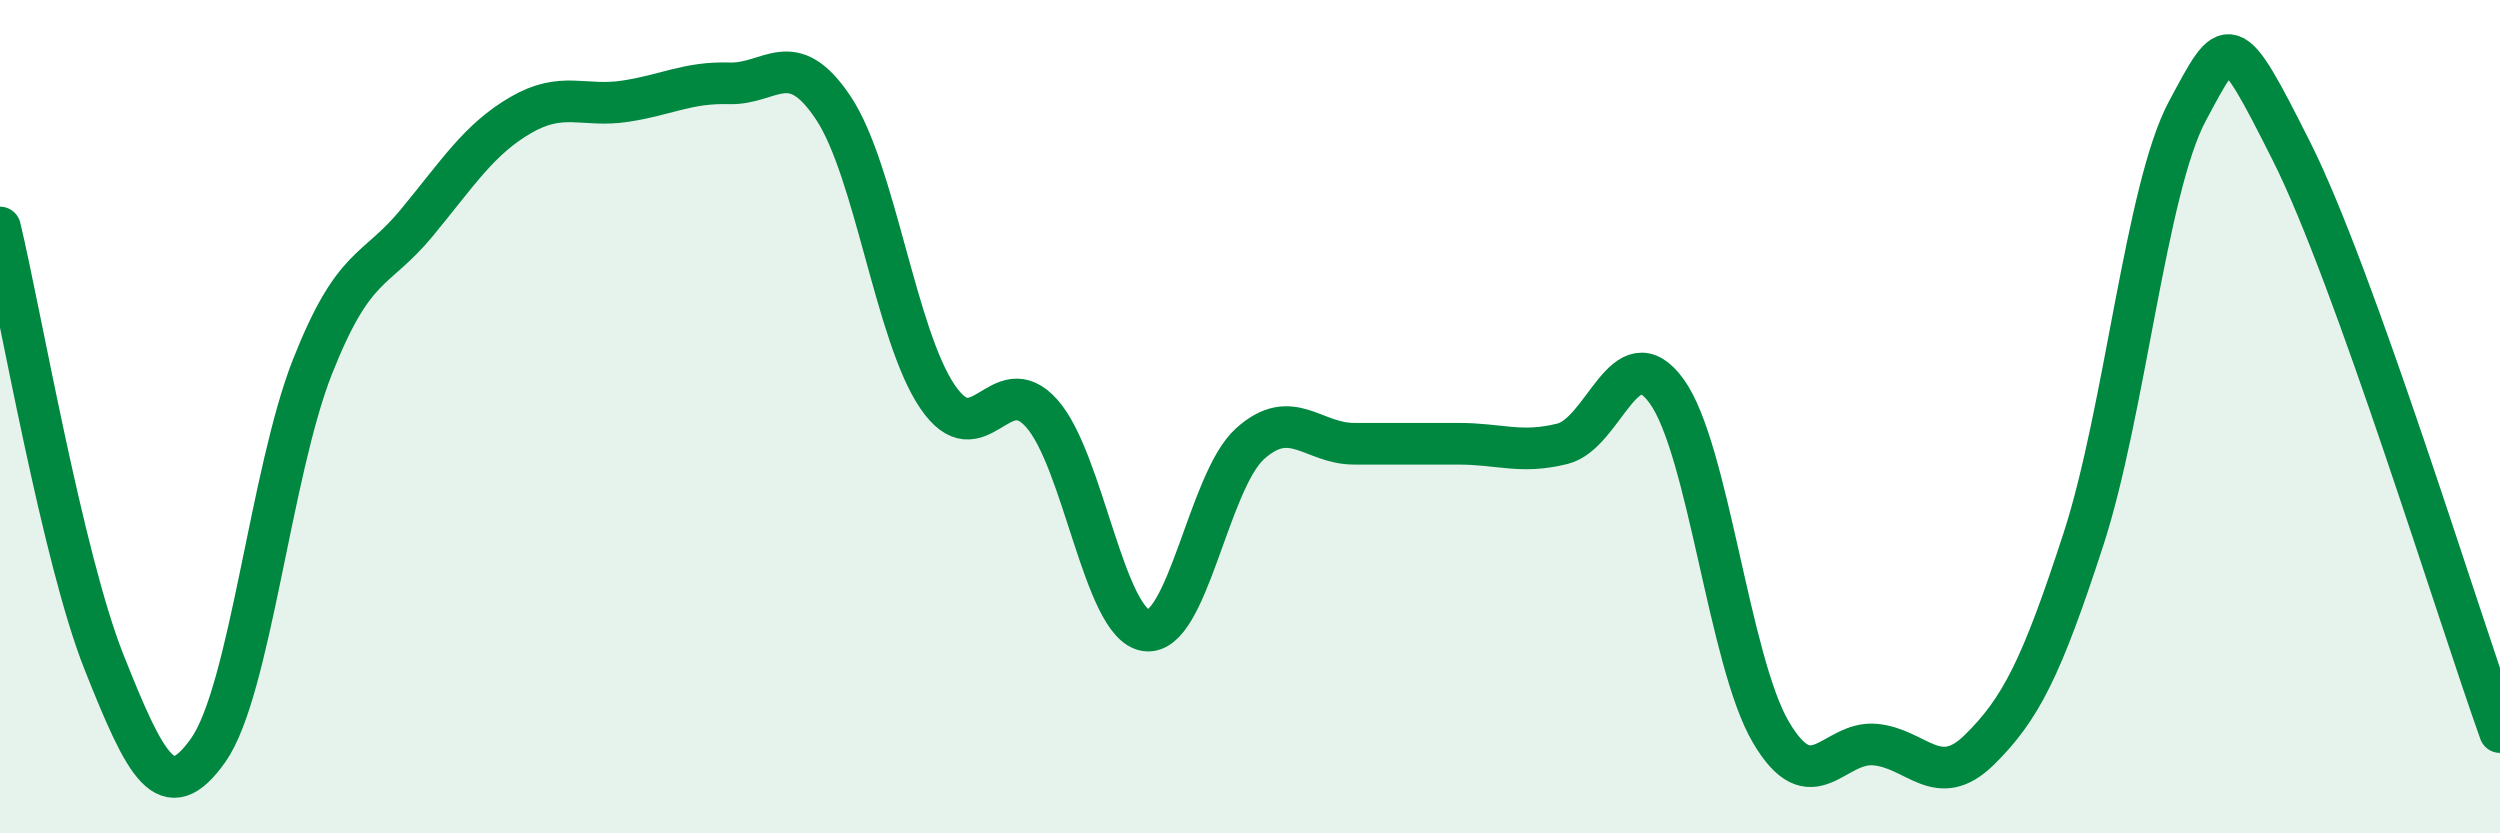
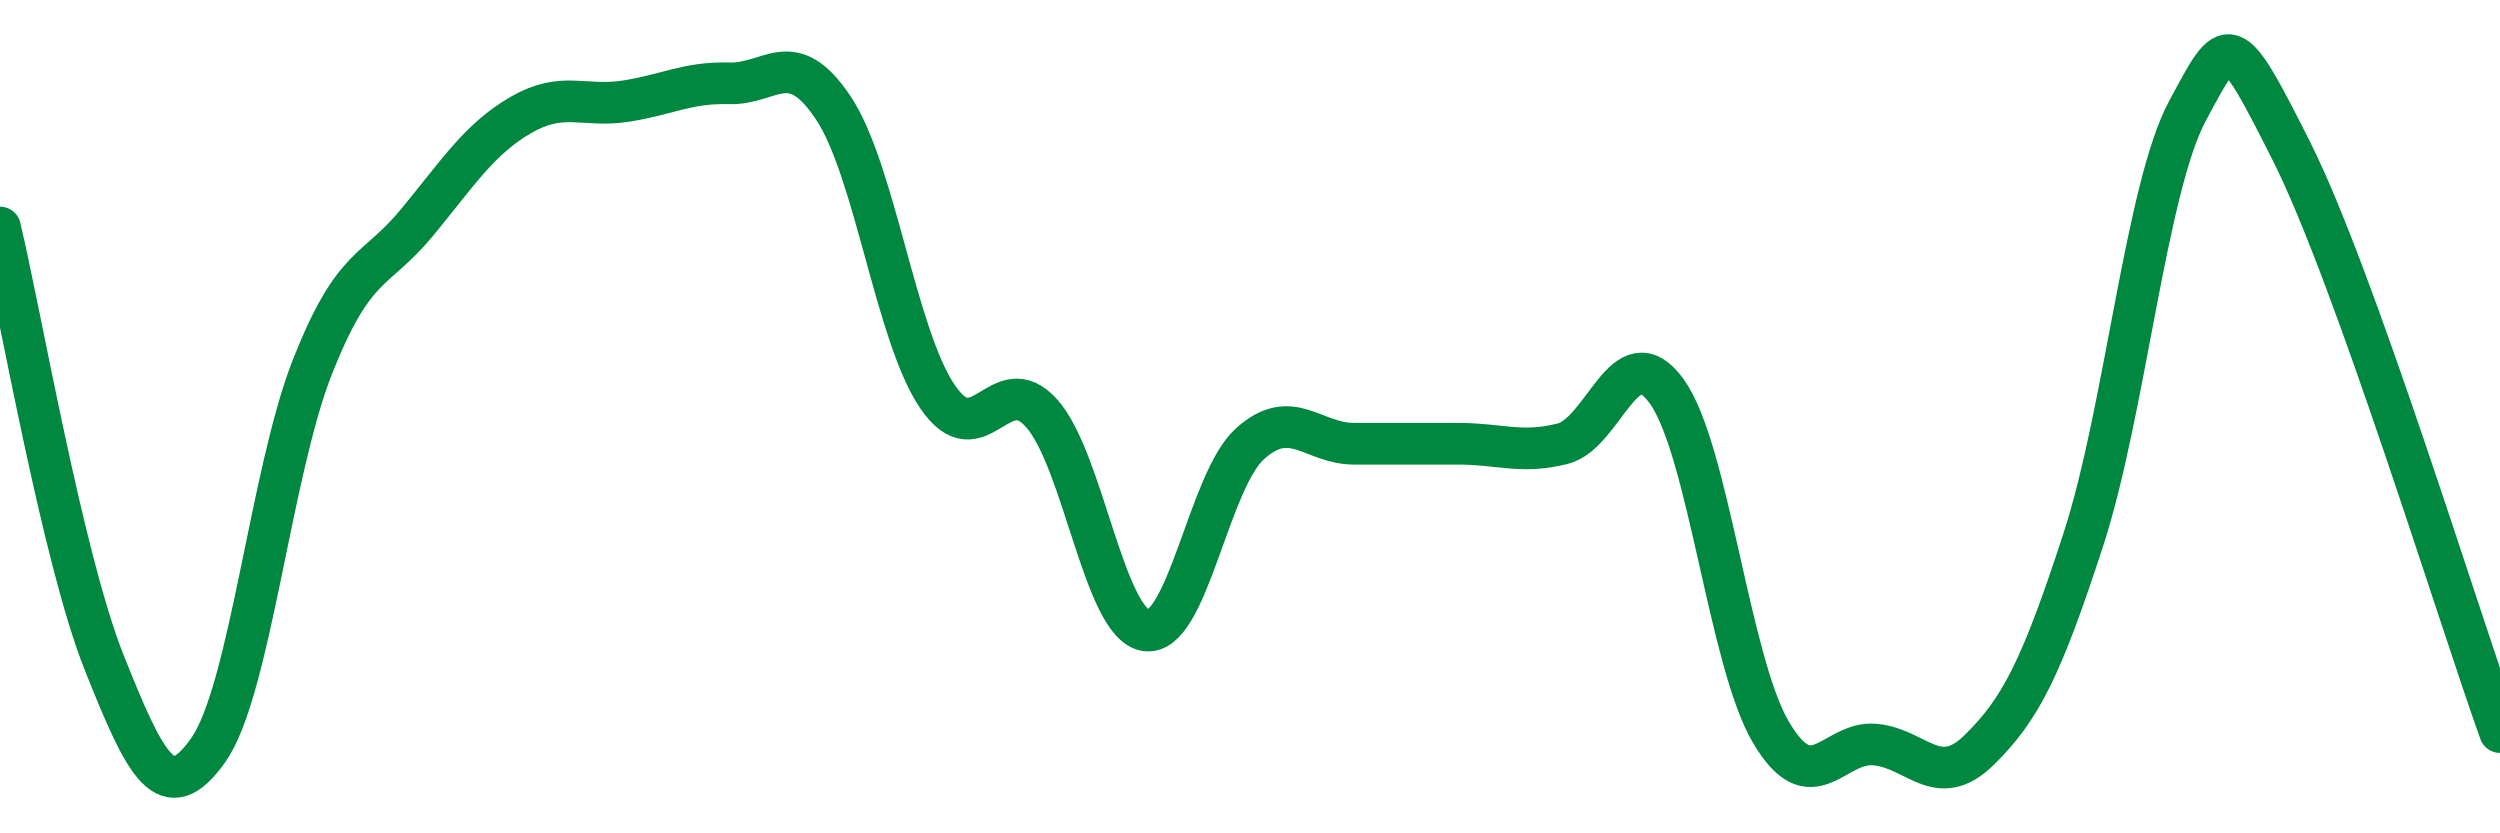
<svg xmlns="http://www.w3.org/2000/svg" width="60" height="20" viewBox="0 0 60 20">
-   <path d="M 0,5.46 C 0.5,7.55 1.5,13.39 2.5,15.9 C 3.5,18.41 4,19.42 5,18 C 6,16.58 6.5,11.33 7.5,8.8 C 8.5,6.27 9,6.56 10,5.35 C 11,4.14 11.5,3.34 12.5,2.76 C 13.5,2.18 14,2.58 15,2.43 C 16,2.28 16.5,1.97 17.5,2 C 18.5,2.03 19,1.09 20,2.59 C 21,4.09 21.5,8.05 22.5,9.52 C 23.5,10.99 24,8.8 25,9.92 C 26,11.04 26.5,14.98 27.5,15.13 C 28.5,15.28 29,11.55 30,10.65 C 31,9.75 31.5,10.65 32.5,10.65 C 33.5,10.65 34,10.65 35,10.65 C 36,10.65 36.5,10.9 37.5,10.65 C 38.5,10.4 39,8.01 40,9.39 C 41,10.77 41.5,15.87 42.5,17.57 C 43.5,19.27 44,17.78 45,17.87 C 46,17.96 46.5,18.98 47.5,18 C 48.5,17.02 49,16.02 50,12.95 C 51,9.88 51.5,4.52 52.5,2.66 C 53.5,0.8 53.5,0.66 55,3.64 C 56.5,6.62 59,14.78 60,17.57L60 20L0 20Z" fill="#008740" opacity="0.1" stroke-linecap="round" stroke-linejoin="round" />
  <path d="M 0,5.46 C 0.5,7.55 1.5,13.39 2.5,15.9 C 3.5,18.41 4,19.42 5,18 C 6,16.58 6.5,11.33 7.5,8.8 C 8.5,6.27 9,6.56 10,5.35 C 11,4.14 11.5,3.34 12.5,2.76 C 13.5,2.18 14,2.58 15,2.43 C 16,2.28 16.5,1.97 17.5,2 C 18.5,2.03 19,1.09 20,2.59 C 21,4.09 21.5,8.05 22.5,9.52 C 23.5,10.99 24,8.8 25,9.92 C 26,11.04 26.5,14.98 27.5,15.13 C 28.5,15.28 29,11.55 30,10.65 C 31,9.75 31.5,10.65 32.5,10.65 C 33.5,10.65 34,10.65 35,10.65 C 36,10.65 36.5,10.9 37.5,10.65 C 38.5,10.4 39,8.01 40,9.39 C 41,10.77 41.5,15.87 42.5,17.57 C 43.5,19.27 44,17.78 45,17.87 C 46,17.96 46.5,18.98 47.5,18 C 48.5,17.02 49,16.02 50,12.95 C 51,9.88 51.5,4.52 52.5,2.66 C 53.5,0.8 53.5,0.66 55,3.64 C 56.5,6.62 59,14.78 60,17.57" stroke="#008740" stroke-width="1" fill="none" stroke-linecap="round" stroke-linejoin="round" />
</svg>